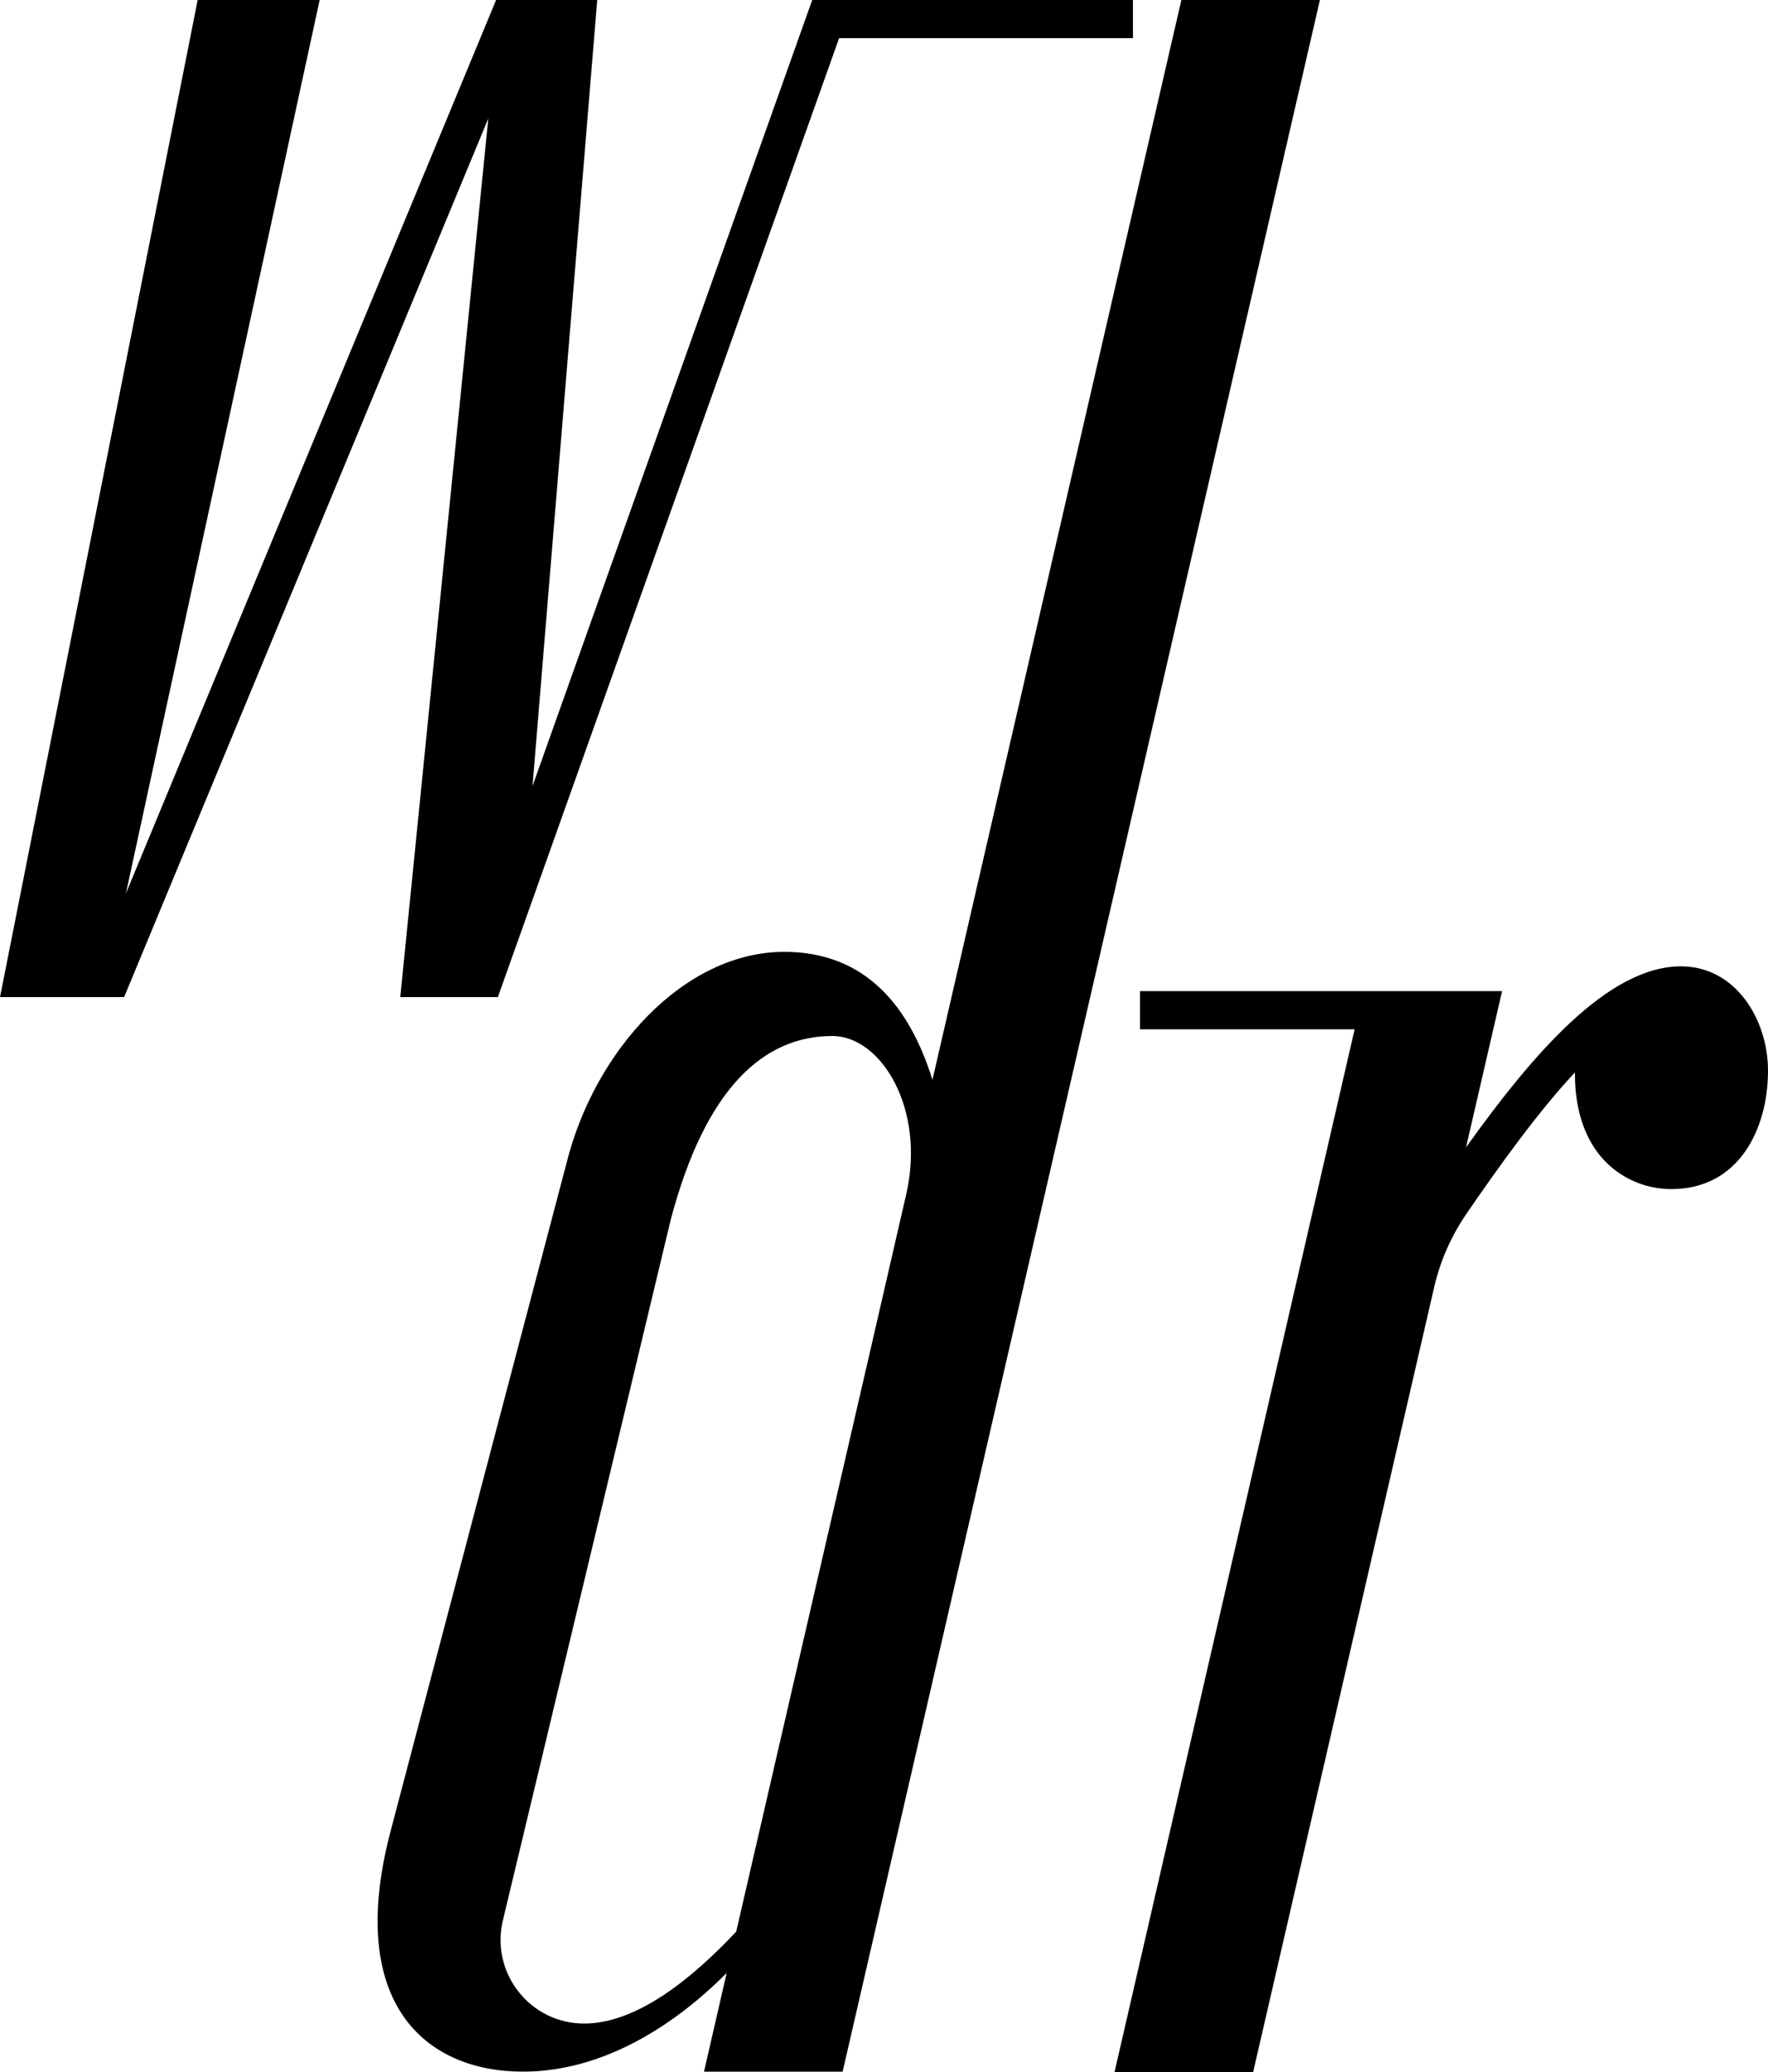
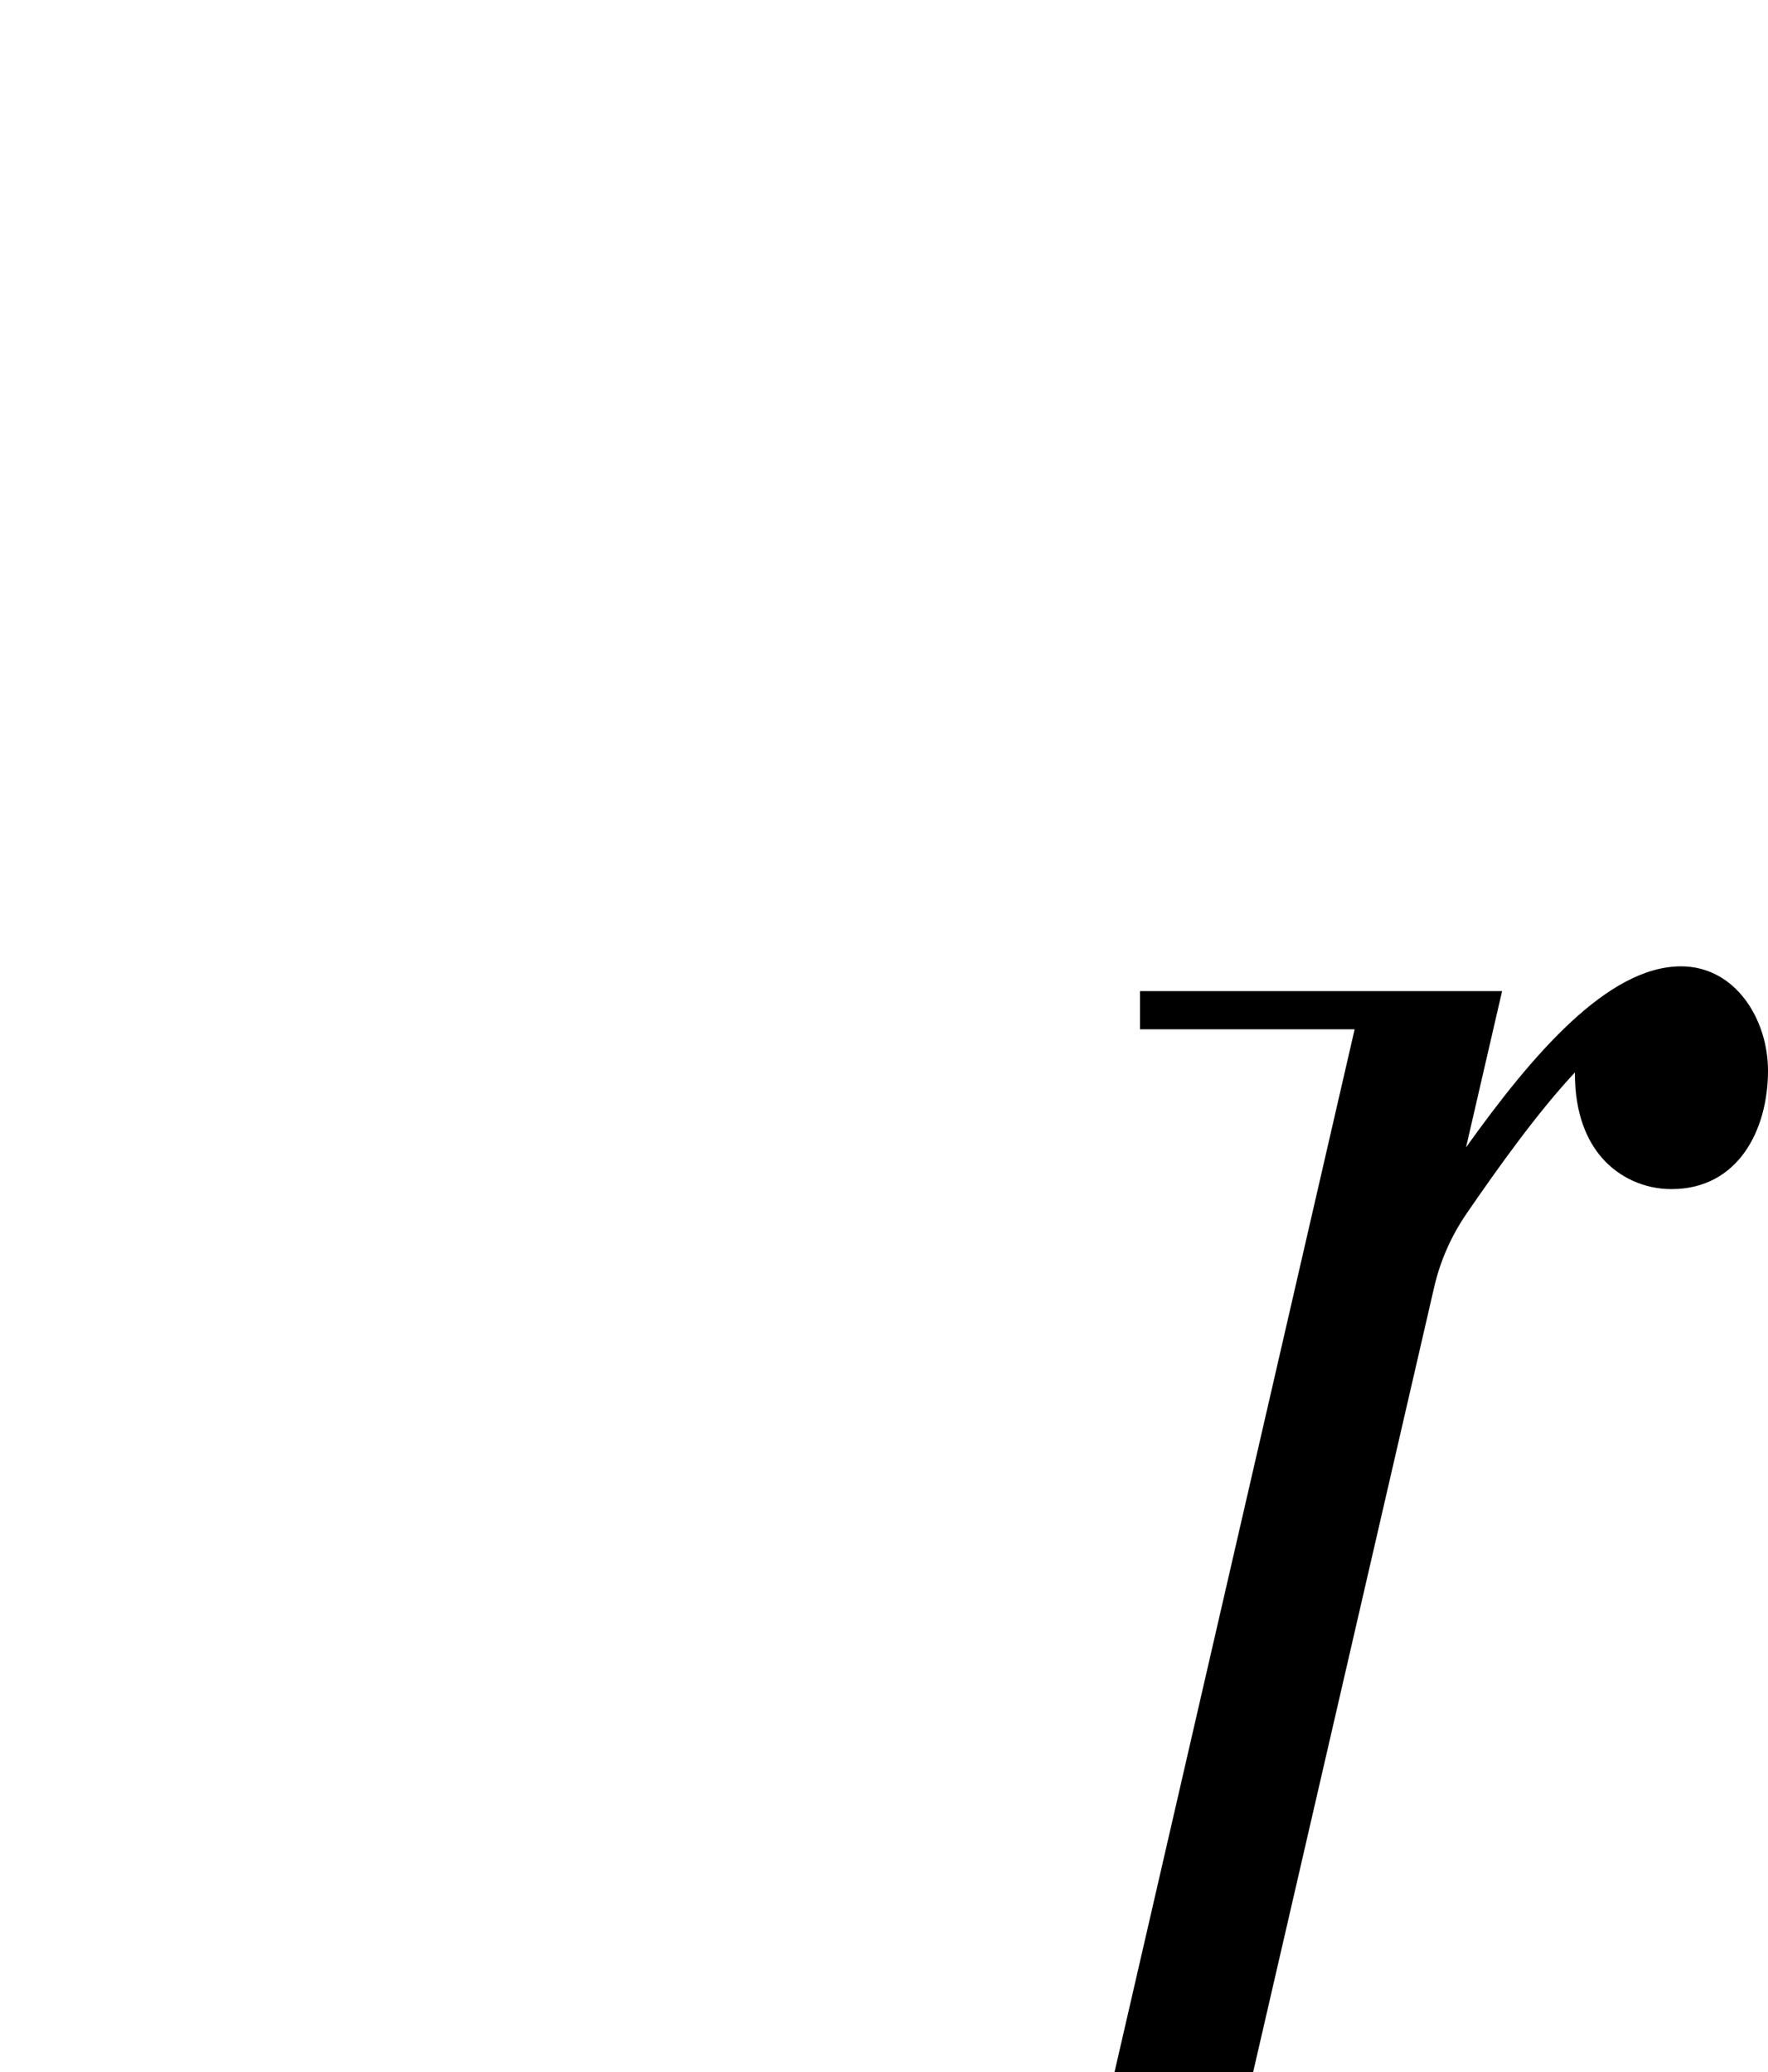
<svg xmlns="http://www.w3.org/2000/svg" version="1.1" id="Layer_1" x="0px" y="0px" viewBox="0 0 500 586" style="enable-background:new 0 0 500 586;" xml:space="preserve">
  <g>
-     <polygon points="113.2,282 140.8,282 237.3,10.8 320.4,10.8 320.4,0 229.7,0 150.6,222.3 168.9,0 140.3,0 35.6,252.7 90.4,0    55.9,0 0,282 35.1,282 138.1,33.5  " />
-     <path d="M334.1,0l-70.4,305.4c-6.4-20.6-18.8-36.2-41.9-36.2c-28.4,0-53.7,28-61.6,59.8l-49.9,189.5c-12.4,48,9.9,67.4,37.6,67.4   c25.3,0,46.1-16.3,57.6-27.9l-6.4,27.9h39.2l135-586H334.1z M256.3,337.7l-8.9,38.7l-39.2,169.9c-12.3,13.1-28,26-43,26   c-15.3,0-26.5-14.3-23-29.1l47.5-198.3c9.8-37.1,26.2-51.9,45.7-51.9C249.2,293,261.8,313.6,256.3,337.7z" />
    <path d="M475.4,273.3c-20.7,0-42,24.9-60.8,51.2l10.2-44.2H322.4v10.8h60.7L315.2,586h39.2c0,0,40.5-175.6,51.2-222   c1.7-7.4,4.8-14.4,9.1-20.7c9.4-13.7,20.4-29,30.7-40c-0.1,12.2,3.8,19.7,7.5,24c4.9,5.7,12.1,9,19.8,9c18.9,0,27.3-16.8,27.3-33.5   C500,288.3,490.8,273.3,475.4,273.3z" />
  </g>
</svg>